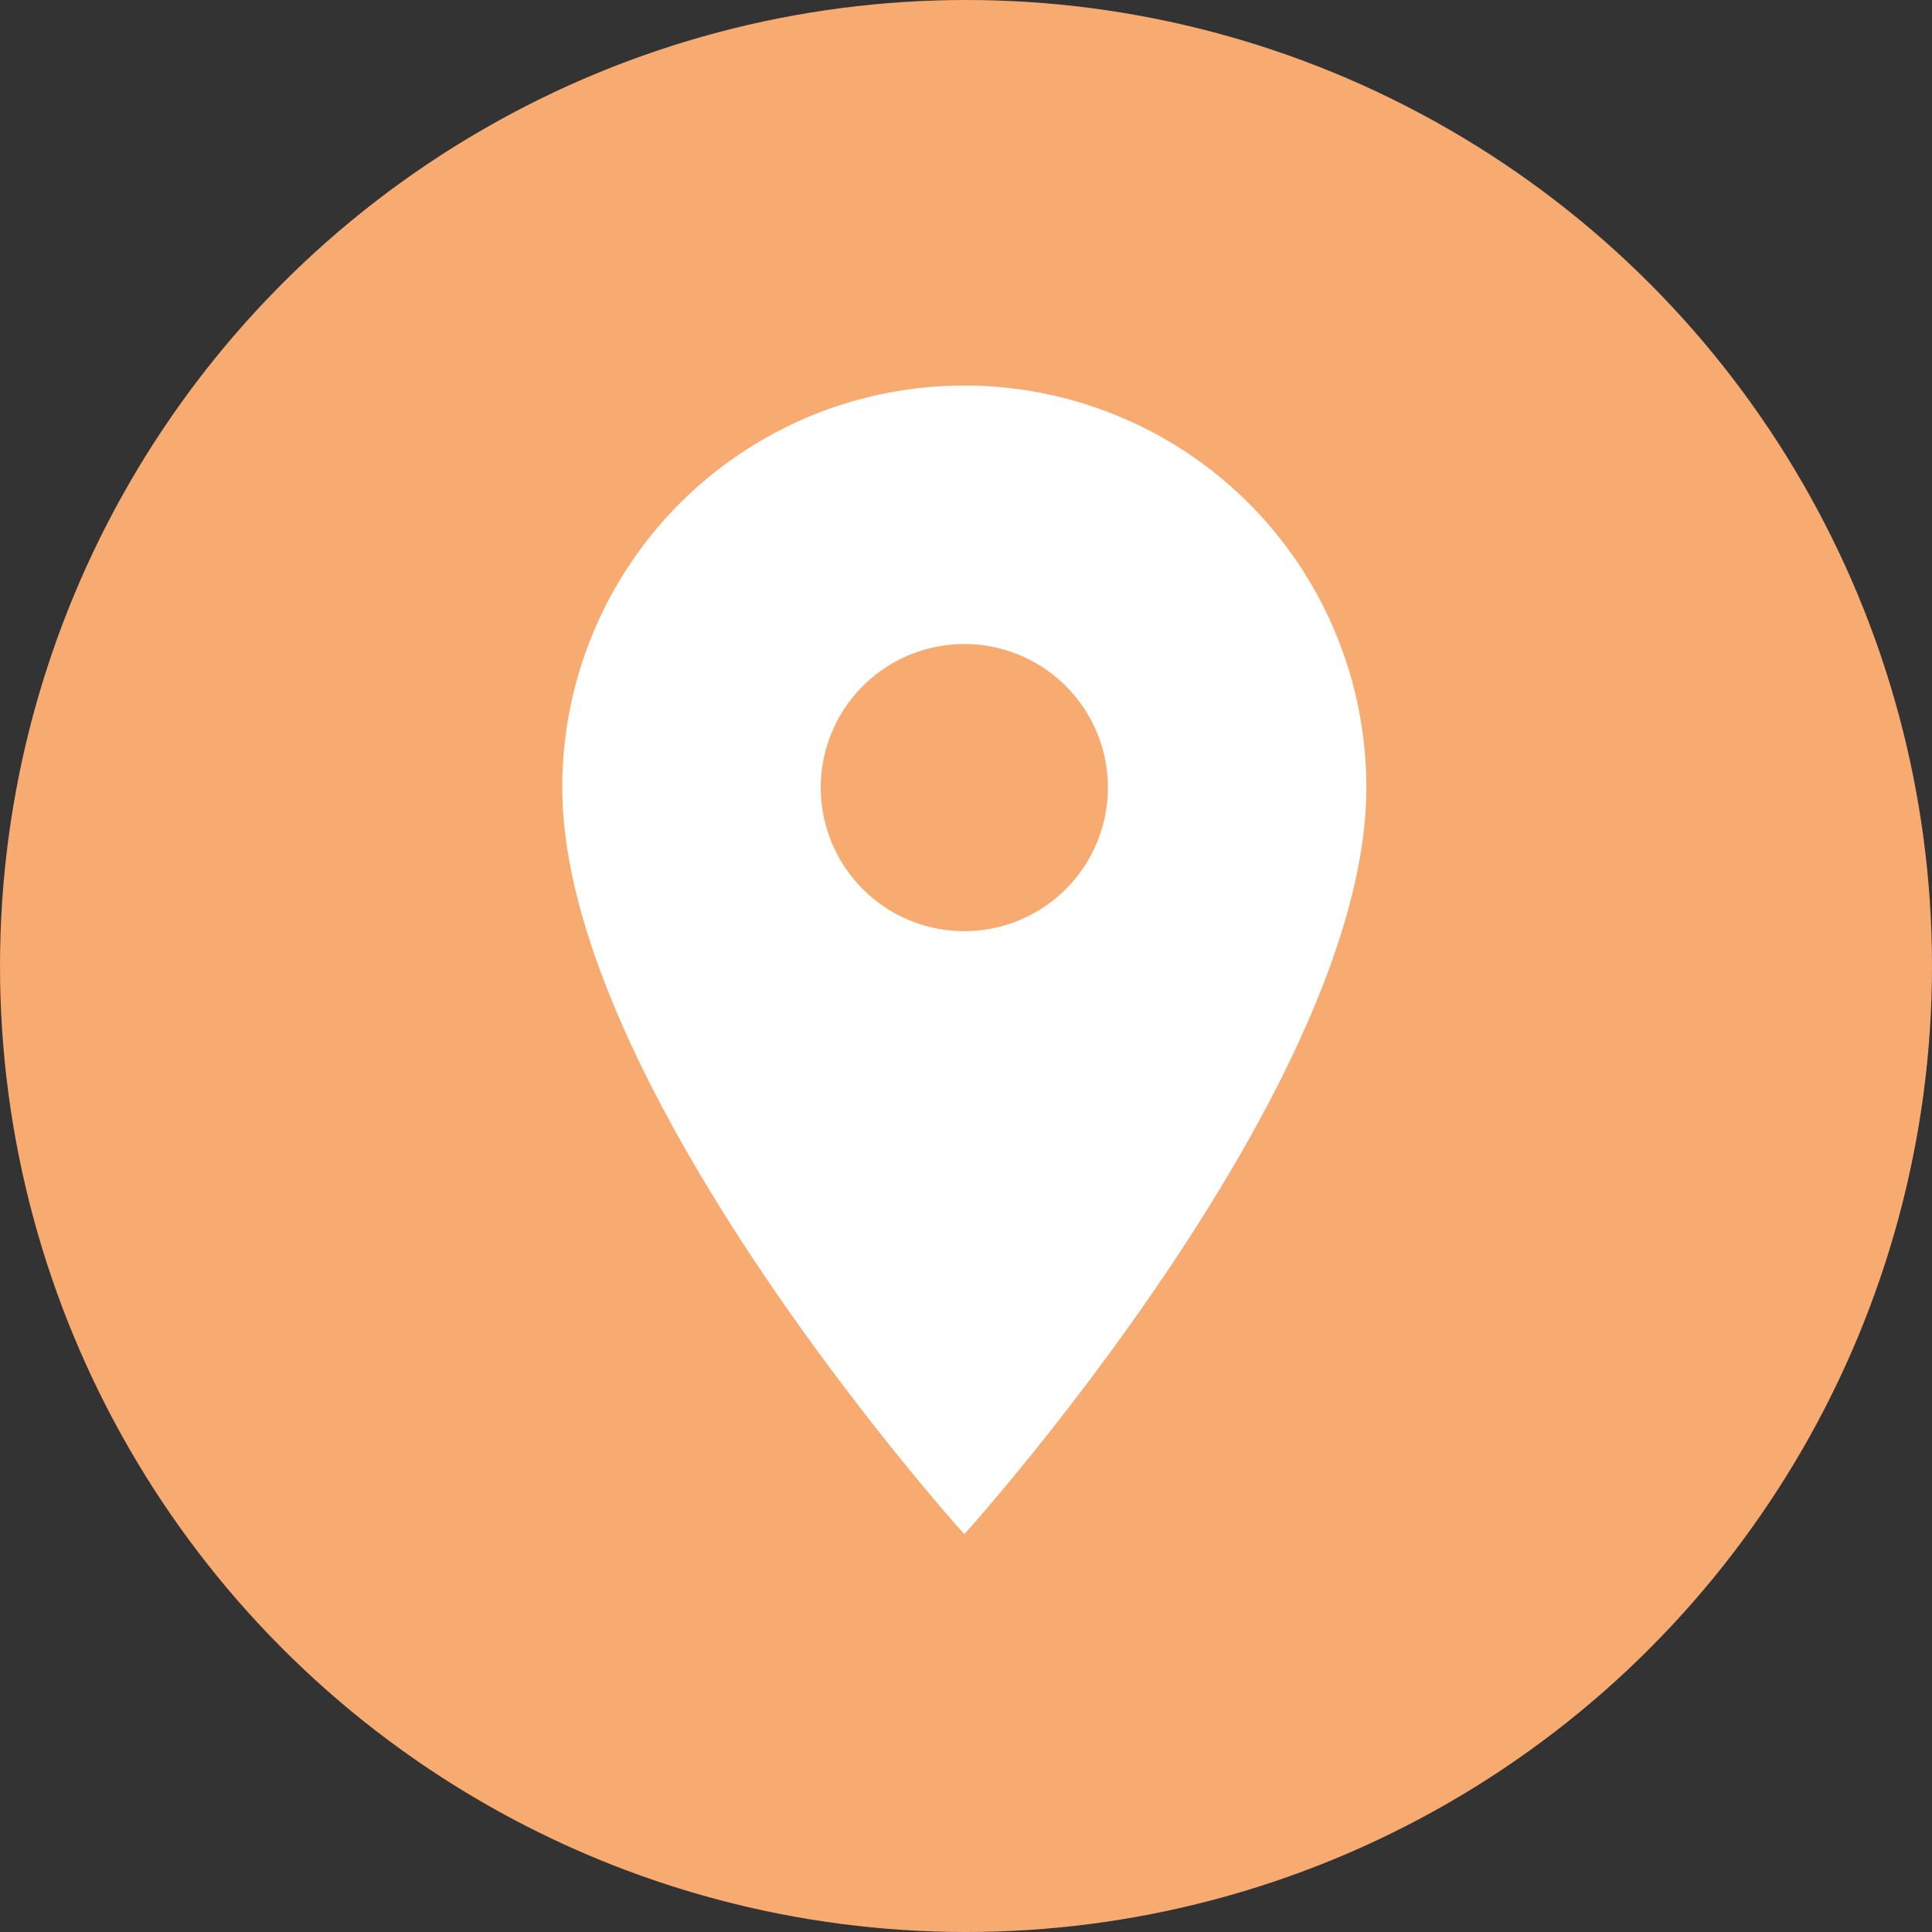
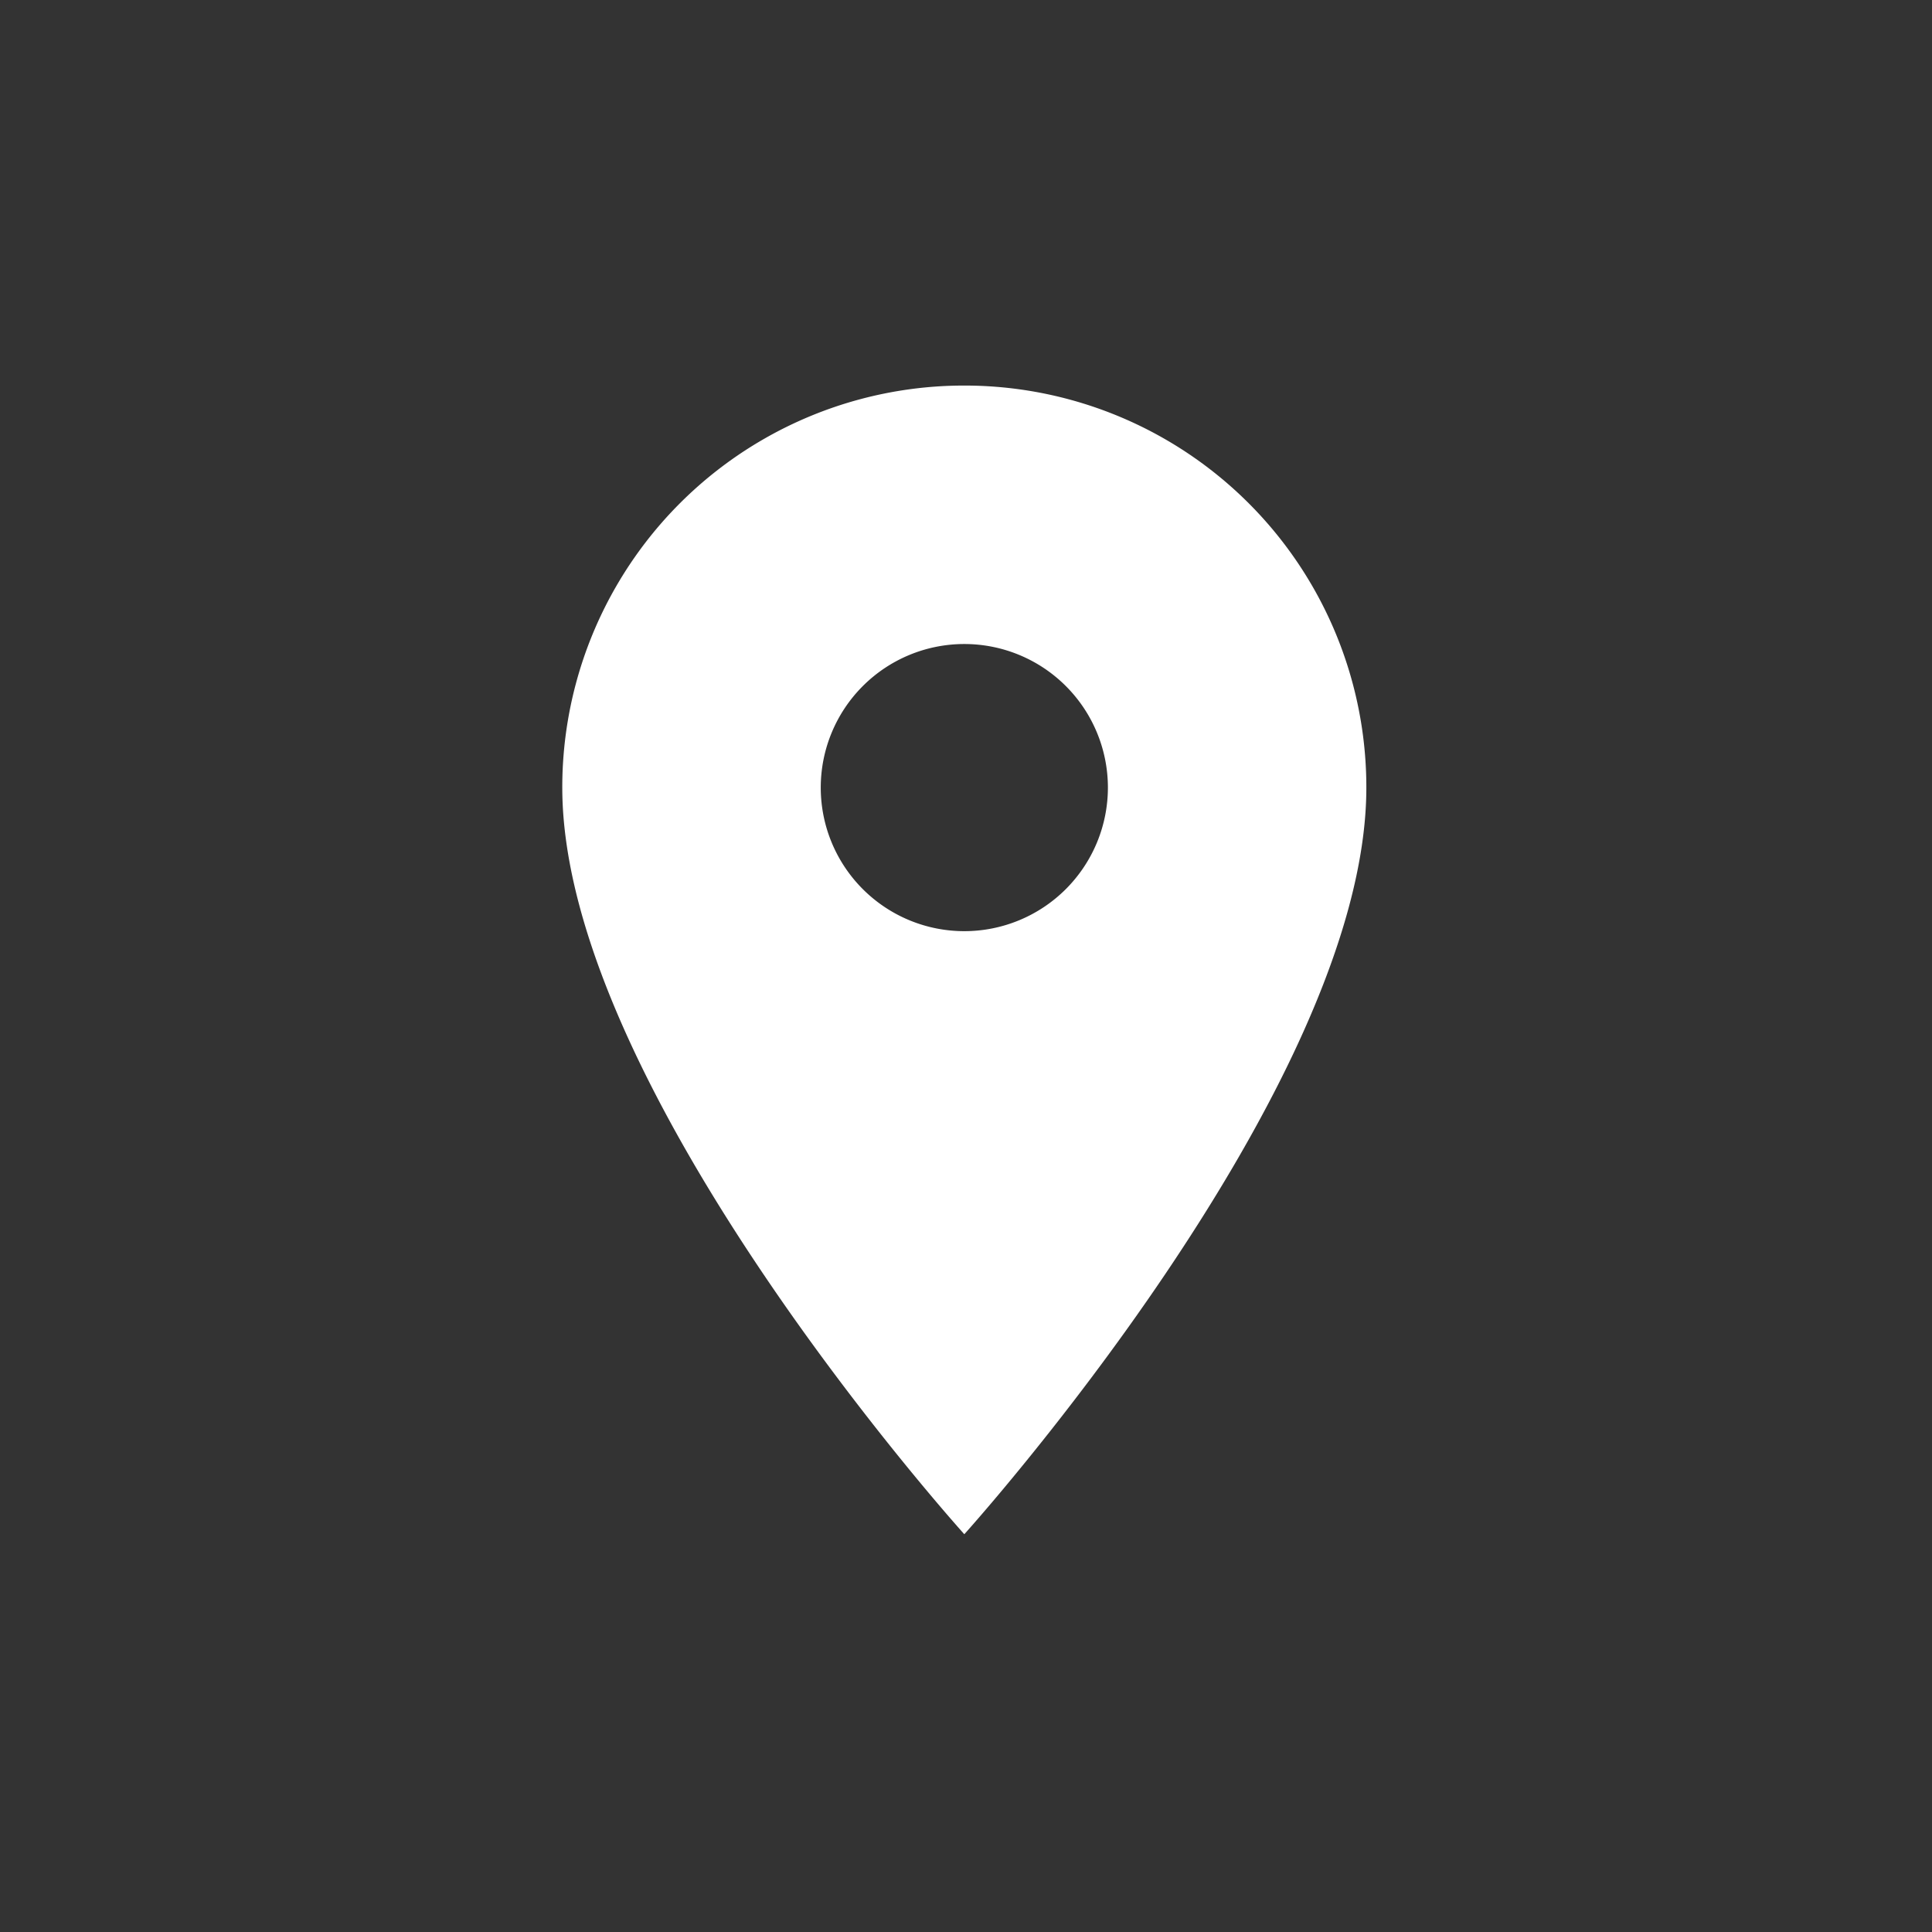
<svg xmlns="http://www.w3.org/2000/svg" viewBox="0 0 120.26 120.26">
  <rect x="0" y="0" width="120.26" height="120.26" fill="#333333" stroke="none" />
  <defs>
    <style>
      .cls-1 {
        fill: #f8ab71;
      }

      .cls-2 {
        fill: #fff;
      }
    </style>
  </defs>
  <g id="Group_26" data-name="Group 26" transform="translate(-1248 -517)">
-     <circle id="Ellipse_21" data-name="Ellipse 21" class="cls-1" cx="60.13" cy="60.13" r="60.13" transform="translate(1248 517)" />
    <path id="ic_location_on_24px" class="cls-2" d="M30.025,2A25.007,25.007,0,0,0,5,27.025C5,45.794,30.025,73.5,30.025,73.5S55.05,45.794,55.05,27.025A25.007,25.007,0,0,0,30.025,2Zm0,33.962a8.937,8.937,0,1,1,8.938-8.937A8.941,8.941,0,0,1,30.025,35.962Z" transform="translate(1278 539)" />
  </g>
</svg>